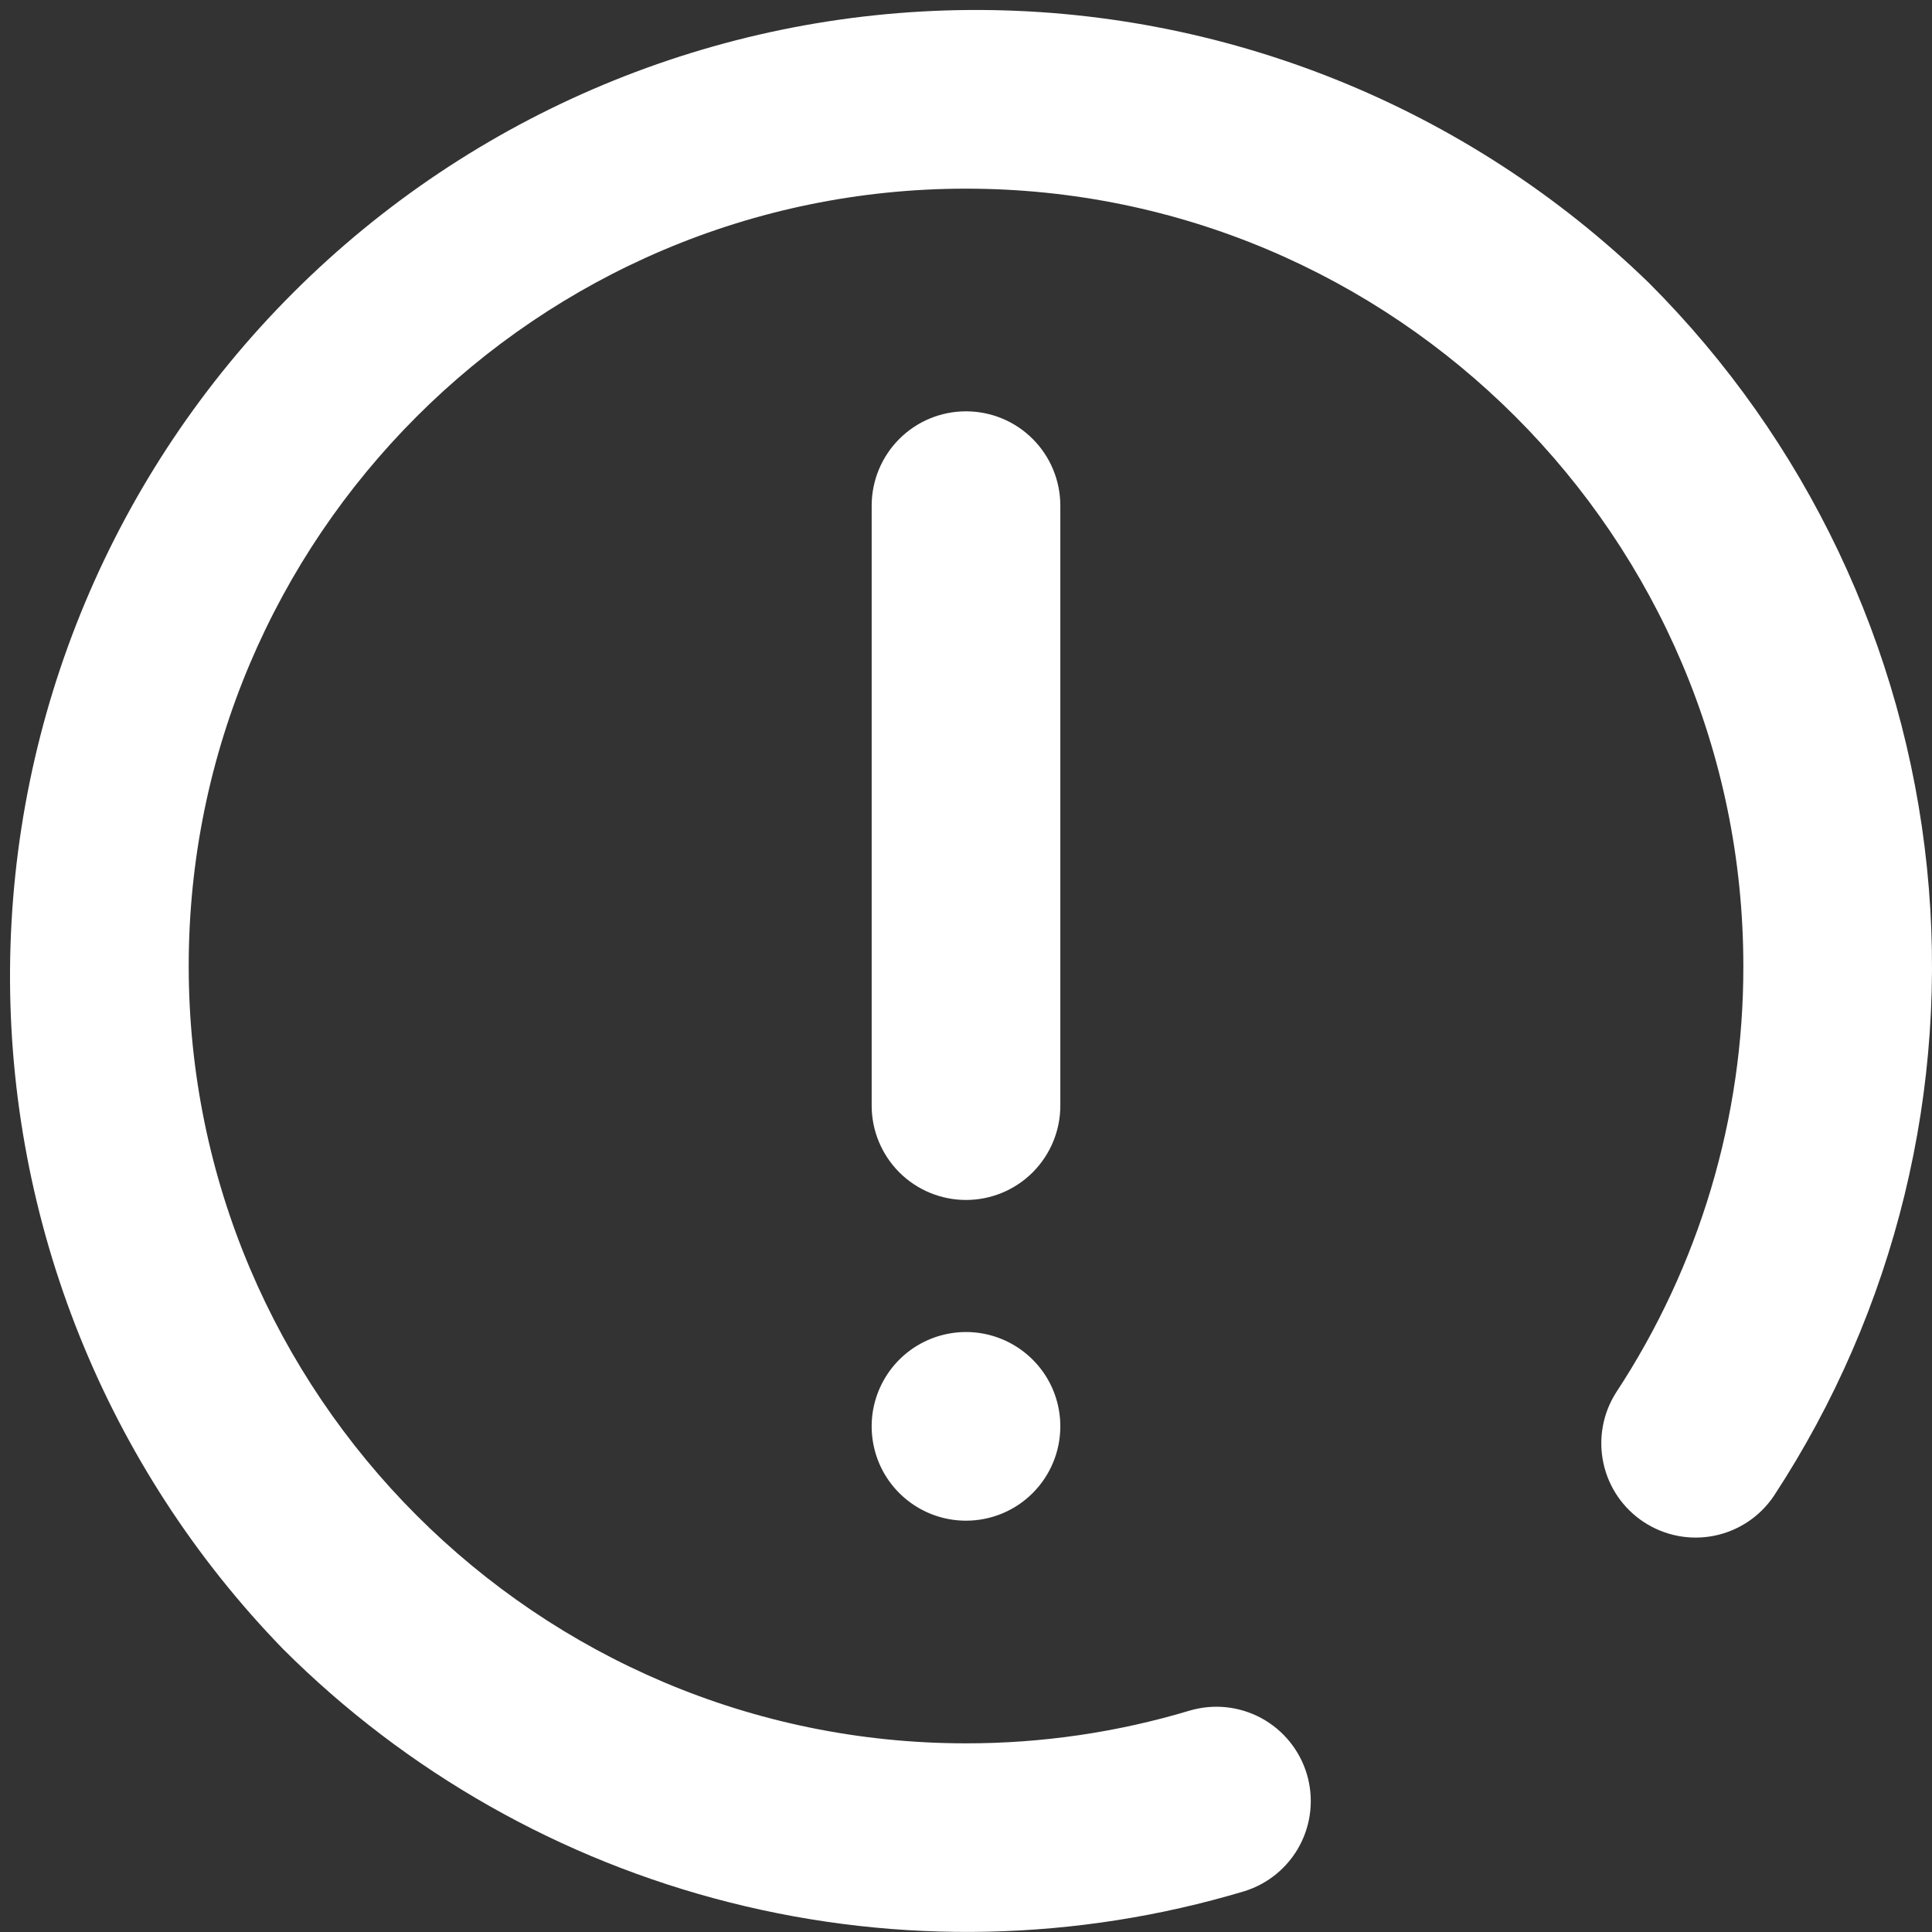
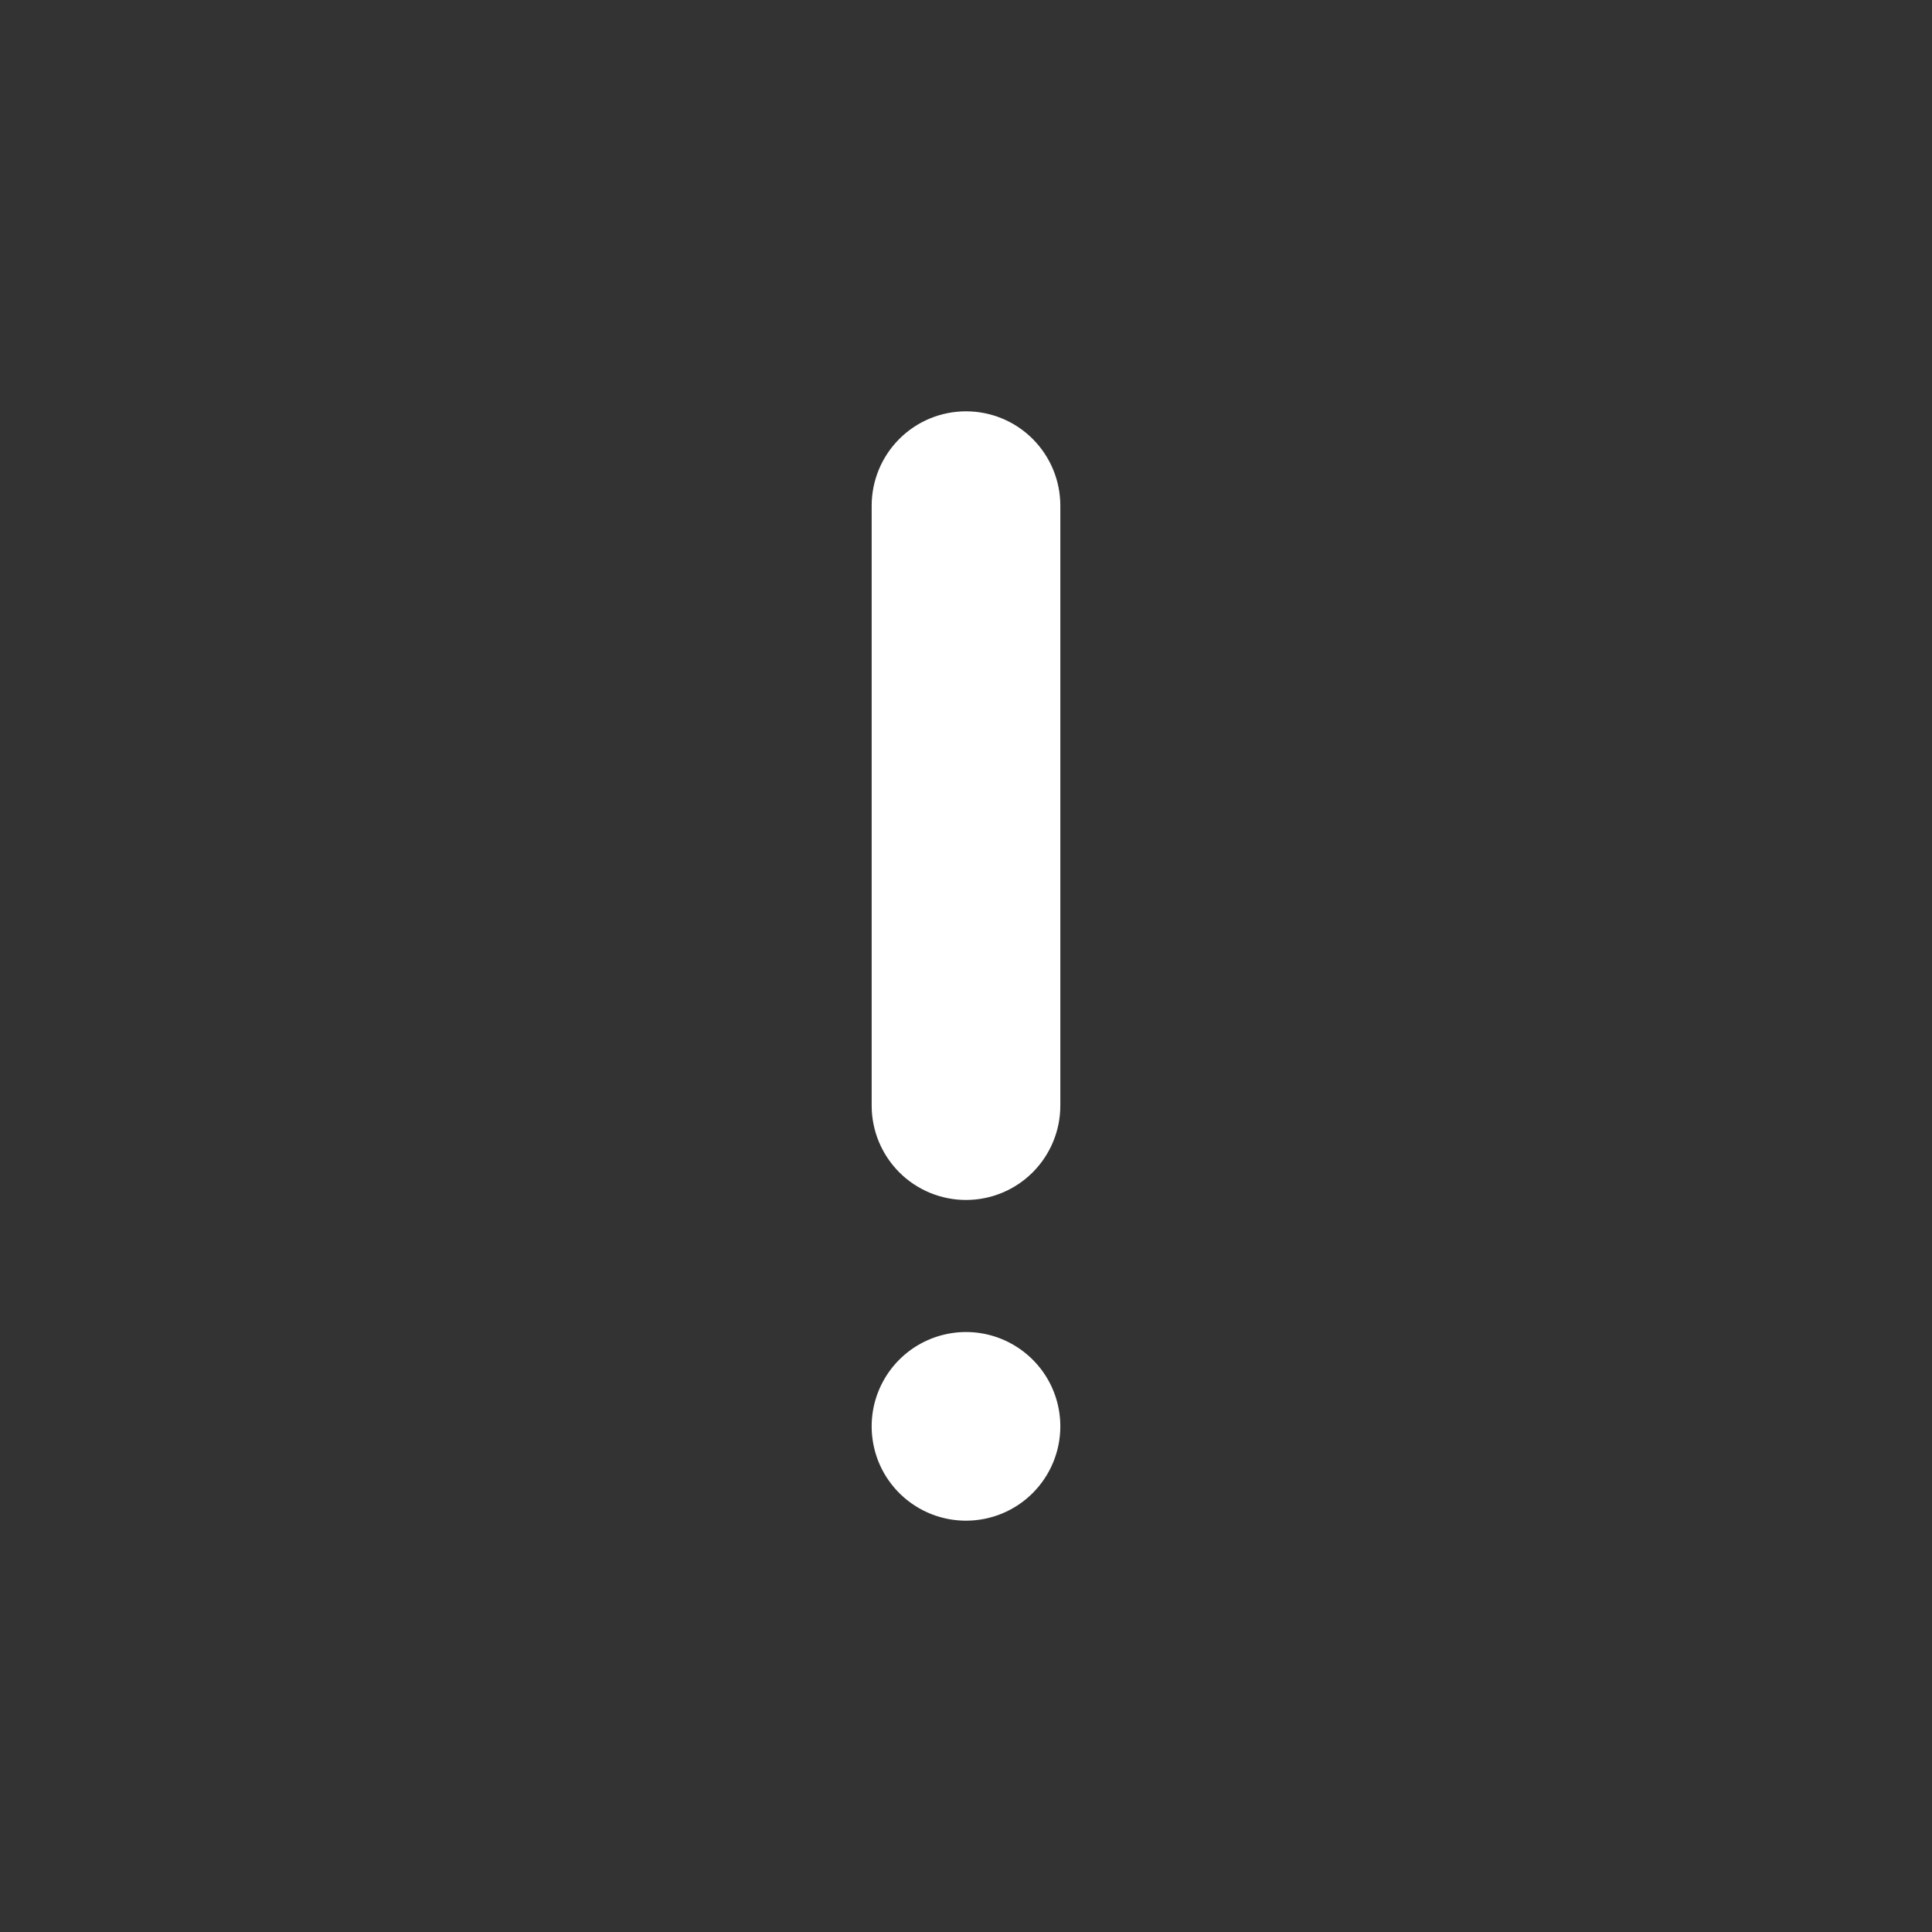
<svg xmlns="http://www.w3.org/2000/svg" width="40" height="40" viewBox="0 0 40 40" fill="none">
  <rect x="0" y="0" width="40" height="40" fill="#333333" stroke="none" />
  <g clip-path="url(#clip0_1898_8547)">
-     <path d="M34.141 5.859C30.372 2.199 25.314 0.169 20.061 0.207C14.807 0.246 9.78 2.35 6.065 6.065C2.35 9.779 0.246 14.807 0.208 20.061C0.169 25.314 2.199 30.372 5.86 34.141C8.415 36.693 11.614 38.507 15.116 39.39C18.619 40.274 22.295 40.193 25.755 39.158C26.249 39.007 26.663 38.667 26.907 38.212C27.151 37.756 27.204 37.223 27.056 36.728C26.907 36.234 26.569 35.818 26.115 35.572C25.661 35.326 25.128 35.27 24.632 35.416C23.13 35.867 21.569 36.095 20 36.094C11.126 36.094 3.907 28.874 3.907 20C3.907 11.126 11.126 3.906 20 3.906C28.875 3.906 36.094 11.126 36.094 20C36.1 23.137 35.184 26.207 33.461 28.828C33.184 29.261 33.089 29.785 33.196 30.288C33.303 30.791 33.604 31.231 34.034 31.513C34.463 31.795 34.986 31.897 35.49 31.796C35.994 31.695 36.438 31.399 36.725 30.973C39.246 27.128 40.366 22.531 39.895 17.957C39.425 13.383 37.392 9.111 34.141 5.859Z" fill="white" />
    <path d="M18.047 10.469V22.891C18.047 23.409 18.253 23.905 18.619 24.272C18.985 24.638 19.482 24.844 20 24.844C20.518 24.844 21.015 24.638 21.381 24.272C21.747 23.905 21.953 23.409 21.953 22.891V10.469C21.953 9.951 21.747 9.454 21.381 9.088C21.015 8.721 20.518 8.516 20 8.516C19.482 8.516 18.985 8.721 18.619 9.088C18.253 9.454 18.047 9.951 18.047 10.469ZM20 31.484C19.614 31.484 19.236 31.37 18.915 31.155C18.594 30.941 18.343 30.636 18.195 30.279C18.048 29.922 18.009 29.529 18.084 29.15C18.16 28.771 18.346 28.423 18.619 28.15C18.892 27.877 19.24 27.691 19.619 27.616C19.998 27.54 20.39 27.579 20.747 27.727C21.104 27.875 21.409 28.125 21.624 28.446C21.839 28.767 21.953 29.145 21.953 29.531C21.953 30.049 21.747 30.546 21.381 30.912C21.015 31.279 20.518 31.484 20 31.484Z" fill="white" />
  </g>
  <defs>
    <clipPath id="clip0_1898_8547">
      <rect width="40" height="40" fill="white" />
    </clipPath>
  </defs>
</svg>